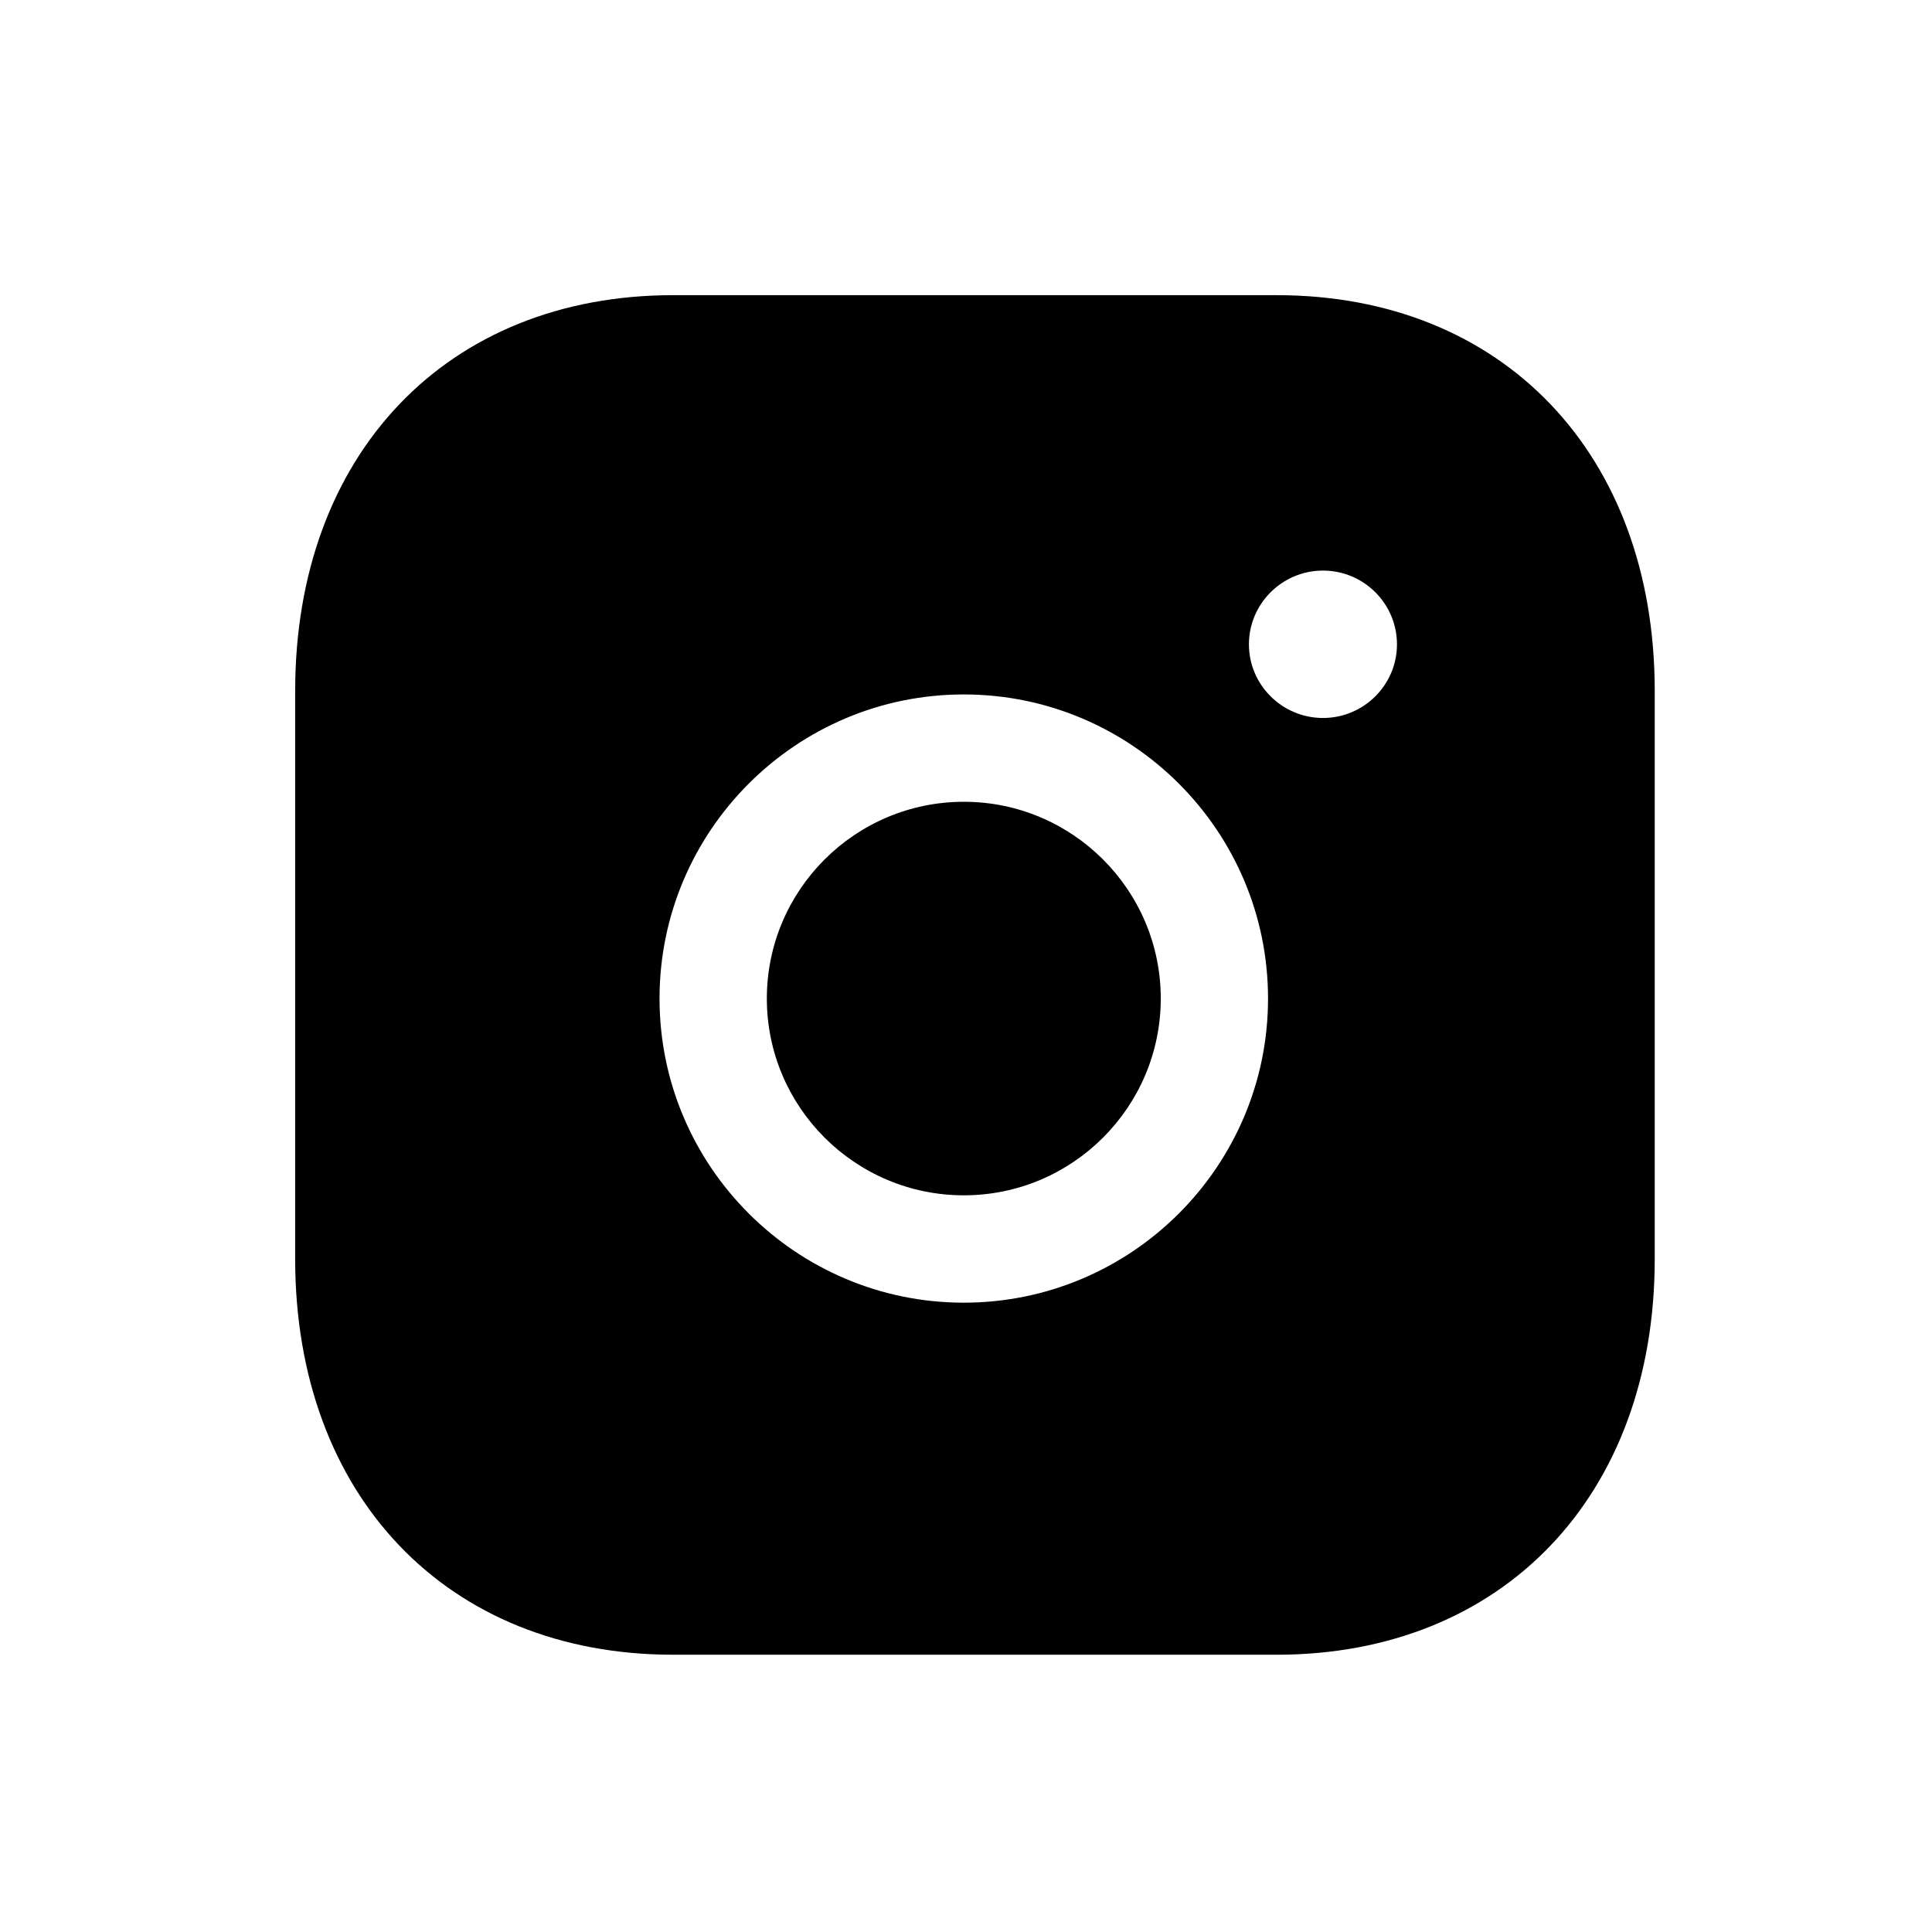
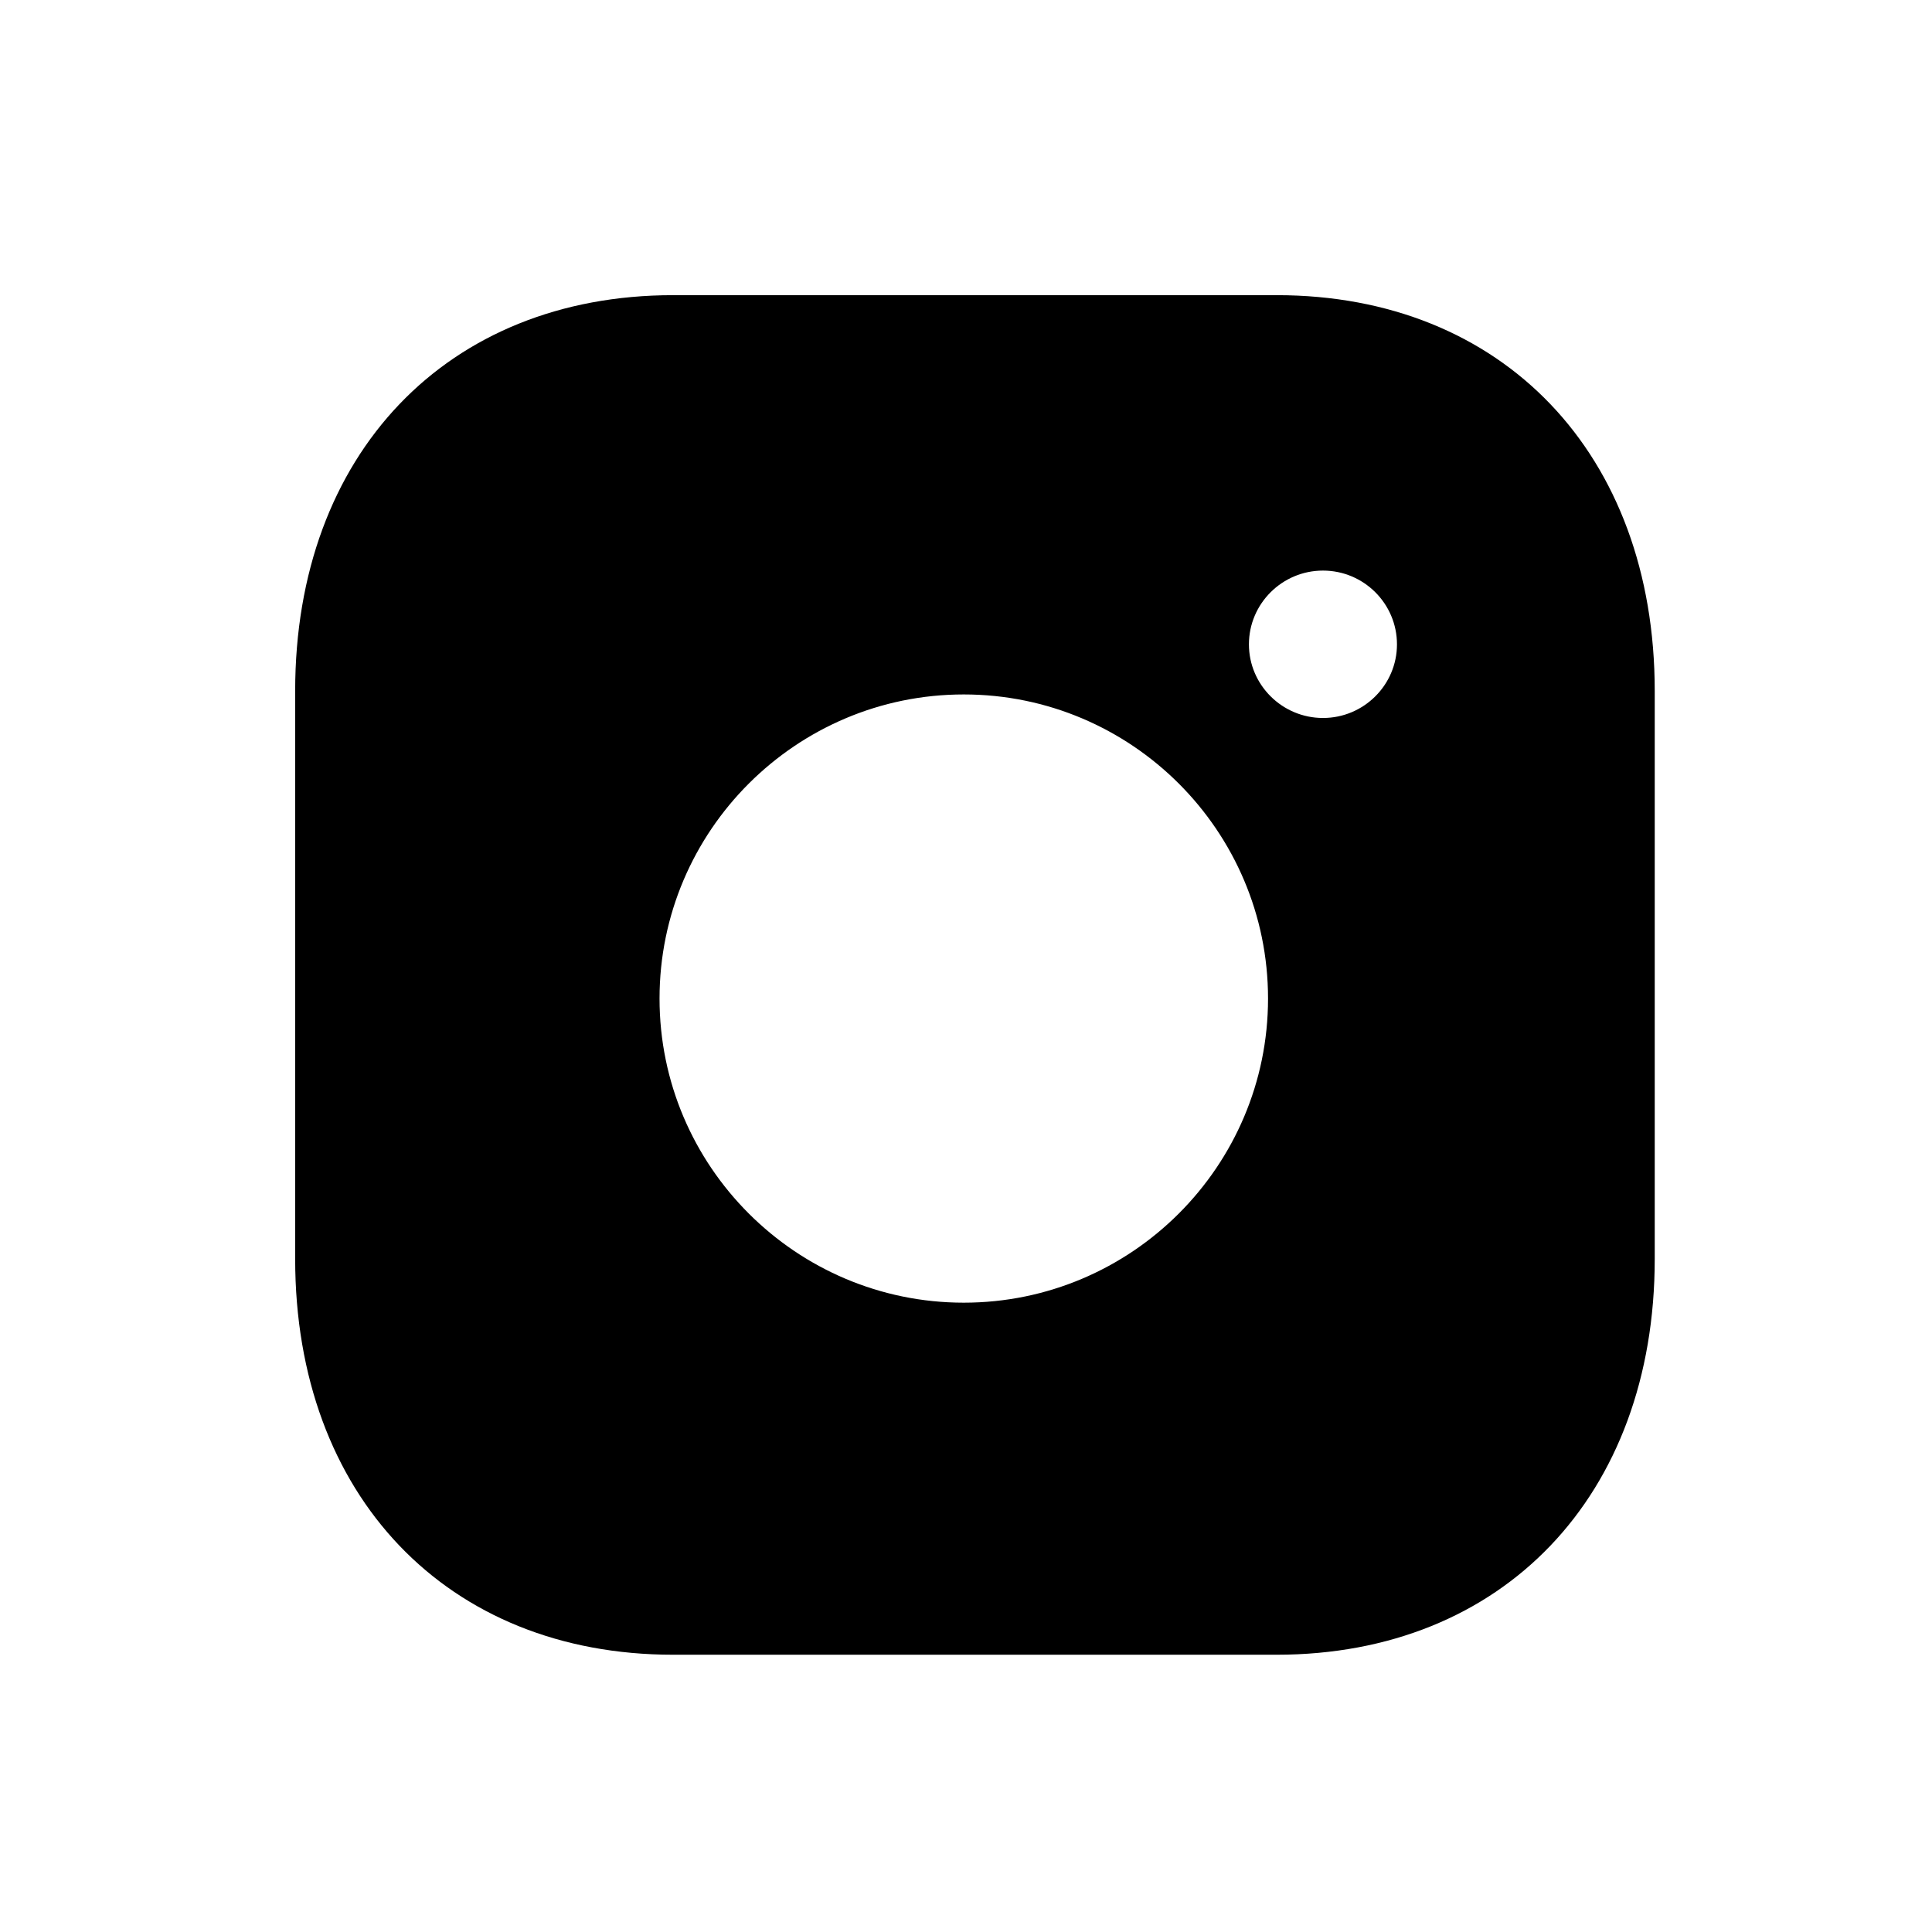
<svg xmlns="http://www.w3.org/2000/svg" width="72" height="72" viewBox="0 0 72 72" fill="none">
-   <path fill-rule="evenodd" clip-rule="evenodd" d="M35.919 29.88C31.871 29.88 28.578 33.167 28.578 37.213C28.578 41.258 31.871 44.546 35.919 44.546C39.967 44.546 43.258 41.258 43.258 37.213C43.258 33.167 39.967 29.88 35.919 29.88Z" fill="black" />
-   <path fill-rule="evenodd" clip-rule="evenodd" d="M49.304 26.757C47.784 26.757 46.544 25.525 46.544 24.013C46.544 22.496 47.784 21.264 49.304 21.264C50.824 21.264 52.061 22.496 52.061 24.013C52.061 25.525 50.824 26.757 49.304 26.757ZM35.917 48.547C29.667 48.547 24.579 43.464 24.579 37.213C24.579 30.963 29.667 25.88 35.917 25.88C42.171 25.88 47.256 30.963 47.256 37.213C47.256 43.464 42.171 48.547 35.917 48.547ZM47.579 11H25.085C16.661 11 11 16.925 11 25.747V46.92C11 55.739 16.661 61.667 25.085 61.667H47.576C56.003 61.667 61.667 55.739 61.667 46.92V25.747C61.667 16.925 56.005 11 47.579 11Z" fill="black" />
+   <path fill-rule="evenodd" clip-rule="evenodd" d="M49.304 26.757C47.784 26.757 46.544 25.525 46.544 24.013C46.544 22.496 47.784 21.264 49.304 21.264C50.824 21.264 52.061 22.496 52.061 24.013C52.061 25.525 50.824 26.757 49.304 26.757ZM35.917 48.547C29.667 48.547 24.579 43.464 24.579 37.213C24.579 30.963 29.667 25.88 35.917 25.88C42.171 25.88 47.256 30.963 47.256 37.213C47.256 43.464 42.171 48.547 35.917 48.547ZM47.579 11H25.085C16.661 11 11 16.925 11 25.747V46.92C11 55.739 16.661 61.667 25.085 61.667H47.576C56.003 61.667 61.667 55.739 61.667 46.92V25.747C61.667 16.925 56.005 11 47.579 11" fill="black" />
</svg>